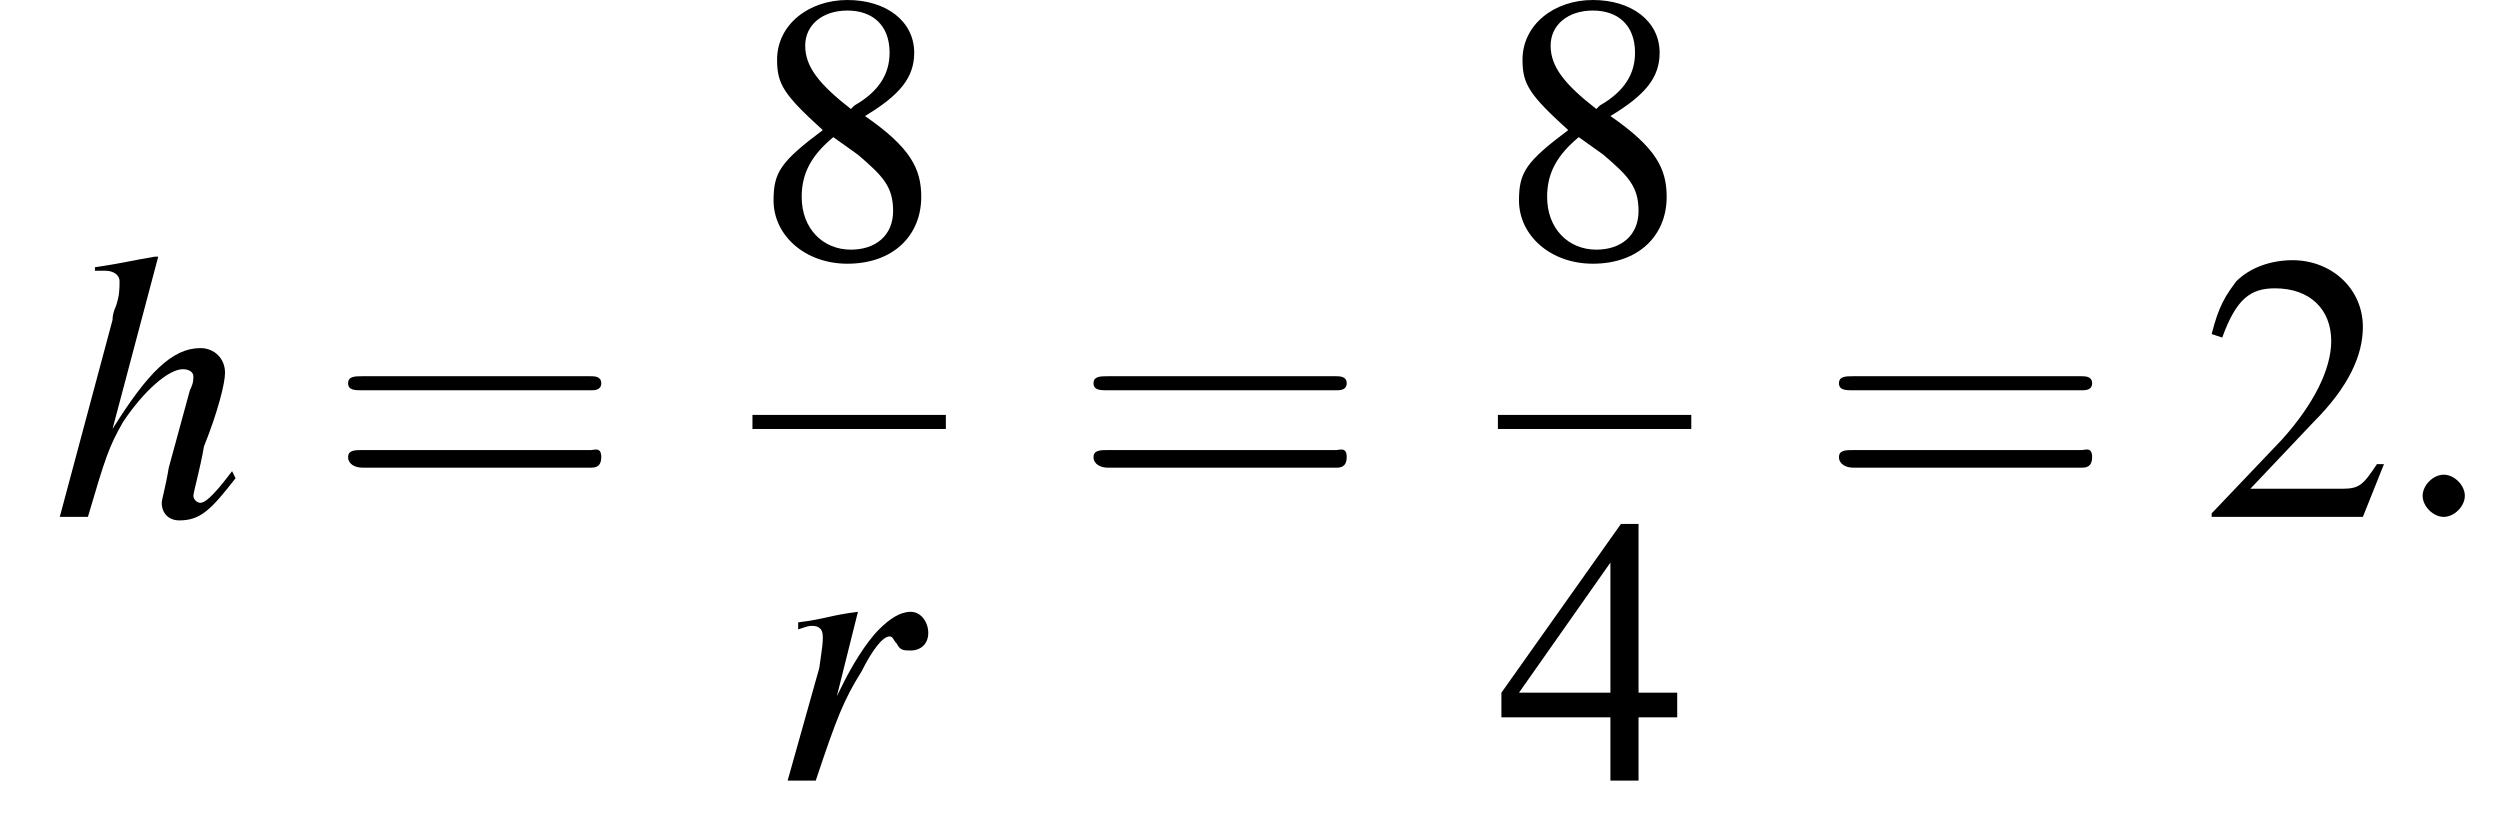
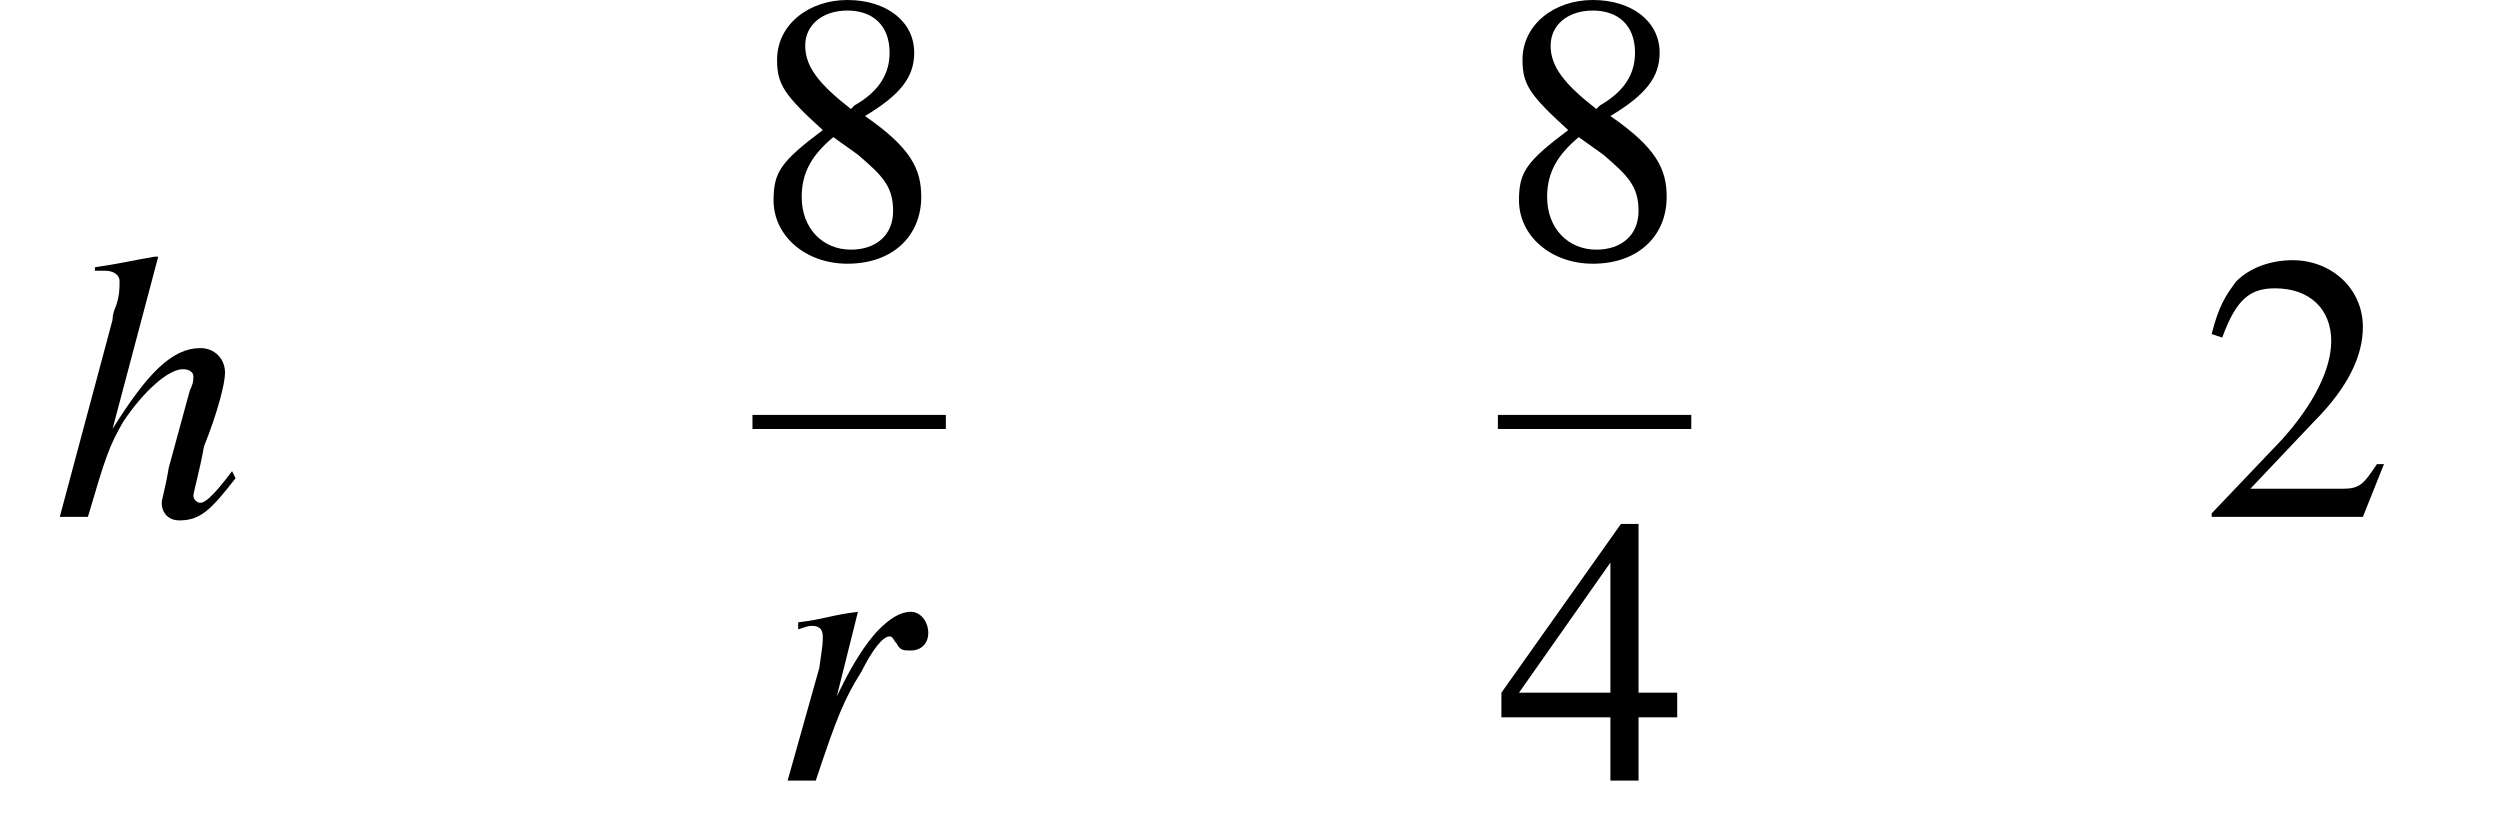
<svg xmlns="http://www.w3.org/2000/svg" xmlns:xlink="http://www.w3.org/1999/xlink" version="1.1" width="71.1pt" height="23.2pt" viewBox="201.1 69.7 71.1 23.2">
  <defs>
-     <path id="g7-58" d="M2.1-.6C2.1-.9 1.8-1.2 1.5-1.2S.9-.9 .9-.6S1.2 0 1.5 0S2.1-.3 2.1-.6Z" />
    <use id="g11-50" xlink:href="#g3-50" />
    <use id="g11-52" xlink:href="#g3-52" />
    <use id="g11-56" xlink:href="#g3-56" />
    <path id="g3-50" d="M5.2-1.5L5-1.5C4.6-.9 4.5-.8 4-.8H1.4L3.2-2.7C4.2-3.7 4.6-4.6 4.6-5.4C4.6-6.5 3.7-7.3 2.6-7.3C2-7.3 1.4-7.1 1-6.7C.7-6.3 .5-6 .3-5.2L.6-5.1C1-6.2 1.4-6.5 2.1-6.5C3.1-6.5 3.7-5.9 3.7-5C3.7-4.2 3.2-3.2 2.3-2.2L.3-.1V0H4.6L5.2-1.5Z" />
    <path id="g3-52" d="M5.1-2.5H4V-7.3H3.5L.1-2.5V-1.8H3.2V0H4V-1.8H5.1V-2.5ZM3.2-2.5H.6L3.2-6.2V-2.5Z" />
    <path id="g3-56" d="M3.2-4C4.2-4.6 4.6-5.1 4.6-5.8C4.6-6.7 3.8-7.3 2.7-7.3C1.6-7.3 .7-6.6 .7-5.6C.7-4.9 .9-4.6 2-3.6C.8-2.7 .6-2.4 .6-1.6C.6-.6 1.5 .2 2.7 .2C4 .2 4.8-.6 4.8-1.7C4.8-2.5 4.5-3.1 3.2-4ZM3-2.9C3.7-2.3 4-2 4-1.3C4-.6 3.5-.2 2.8-.2C2-.2 1.4-.8 1.4-1.7C1.4-2.4 1.7-2.9 2.3-3.4L3-2.9ZM2.8-4.2C1.9-4.9 1.5-5.4 1.5-6C1.5-6.6 2-7 2.7-7C3.4-7 3.9-6.6 3.9-5.8C3.9-5.2 3.6-4.7 2.9-4.3C2.9-4.3 2.9-4.3 2.8-4.2Z" />
    <path id="g8-104" d="M5.1-1.3C4.5-.5 4.3-.4 4.2-.4C4.1-.4 4-.5 4-.6C4-.7 4.2-1.4 4.3-2C4.7-3 4.9-3.8 4.9-4.1C4.9-4.5 4.6-4.8 4.2-4.8C3.4-4.8 2.7-4.1 1.7-2.5L3-7.4L2.9-7.4C2.3-7.3 1.9-7.2 1.2-7.1V-7H1.5C1.5-7 1.5-7 1.5-7C1.7-7 1.9-6.9 1.9-6.7S1.9-6.3 1.8-6C1.8-6 1.7-5.8 1.7-5.6L.2 0H1C1.5-1.7 1.6-2 2-2.7C2.6-3.6 3.3-4.2 3.7-4.2C3.9-4.2 4-4.1 4-4C4-3.9 4-3.8 3.9-3.6L3.3-1.4C3.2-.8 3.1-.5 3.1-.4C3.1-.1 3.3 .1 3.6 .1C4.2 .1 4.5-.2 5.2-1.1L5.1-1.3Z" />
    <path id="g8-114" d="M1.3 0C1.9-1.8 2.1-2.3 2.6-3.1C2.9-3.7 3.2-4.1 3.4-4.1C3.5-4.1 3.5-4 3.6-3.9C3.7-3.7 3.8-3.7 4-3.7C4.3-3.7 4.5-3.9 4.5-4.2S4.3-4.8 4-4.8C3.7-4.8 3.4-4.6 3.1-4.3C2.7-3.9 2.3-3.2 2.1-2.8L1.9-2.4L2.5-4.8L2.5-4.8C1.7-4.7 1.6-4.6 .8-4.5V-4.3C1.1-4.4 1.1-4.4 1.2-4.4C1.4-4.4 1.5-4.3 1.5-4.1C1.5-3.9 1.5-3.9 1.4-3.2L.5 0H1.3Z" />
-     <path id="g12-61" d="M7.5-3.6C7.6-3.6 7.8-3.6 7.8-3.8S7.6-4 7.5-4H1C.8-4 .6-4 .6-3.8S.8-3.6 1-3.6H7.5ZM7.5-1.4C7.6-1.4 7.8-1.4 7.8-1.7S7.6-1.9 7.5-1.9H1C.8-1.9 .6-1.9 .6-1.7S.8-1.4 1-1.4H7.5Z" />
    <path id="g1-0" d="M7.2-2.5C7.3-2.5 7.5-2.5 7.5-2.7S7.3-2.9 7.2-2.9H1.3C1.1-2.9 .9-2.9 .9-2.7S1.1-2.5 1.3-2.5H7.2Z" />
  </defs>
  <g id="page1">
    <use x="202.6" y="84.4" xlink:href="#g8-104" />
    <use x="210.4" y="84.4" xlink:href="#g12-61" />
    <use x="222.5" y="77" xlink:href="#g11-56" />
    <rect x="222.5" y="81.5" height=".4" width="5.5" />
    <use x="223" y="91.9" xlink:href="#g8-114" />
    <use x="231.6" y="84.4" xlink:href="#g12-61" />
    <use x="243.7" y="77" xlink:href="#g11-56" />
    <rect x="243.7" y="81.5" height=".4" width="5.5" />
    <use x="243.7" y="91.9" xlink:href="#g11-52" />
    <use x="252.8" y="84.4" xlink:href="#g12-61" />
    <use x="263.7" y="84.4" xlink:href="#g11-50" />
    <use x="269.1" y="84.4" xlink:href="#g7-58" />
  </g>
</svg>